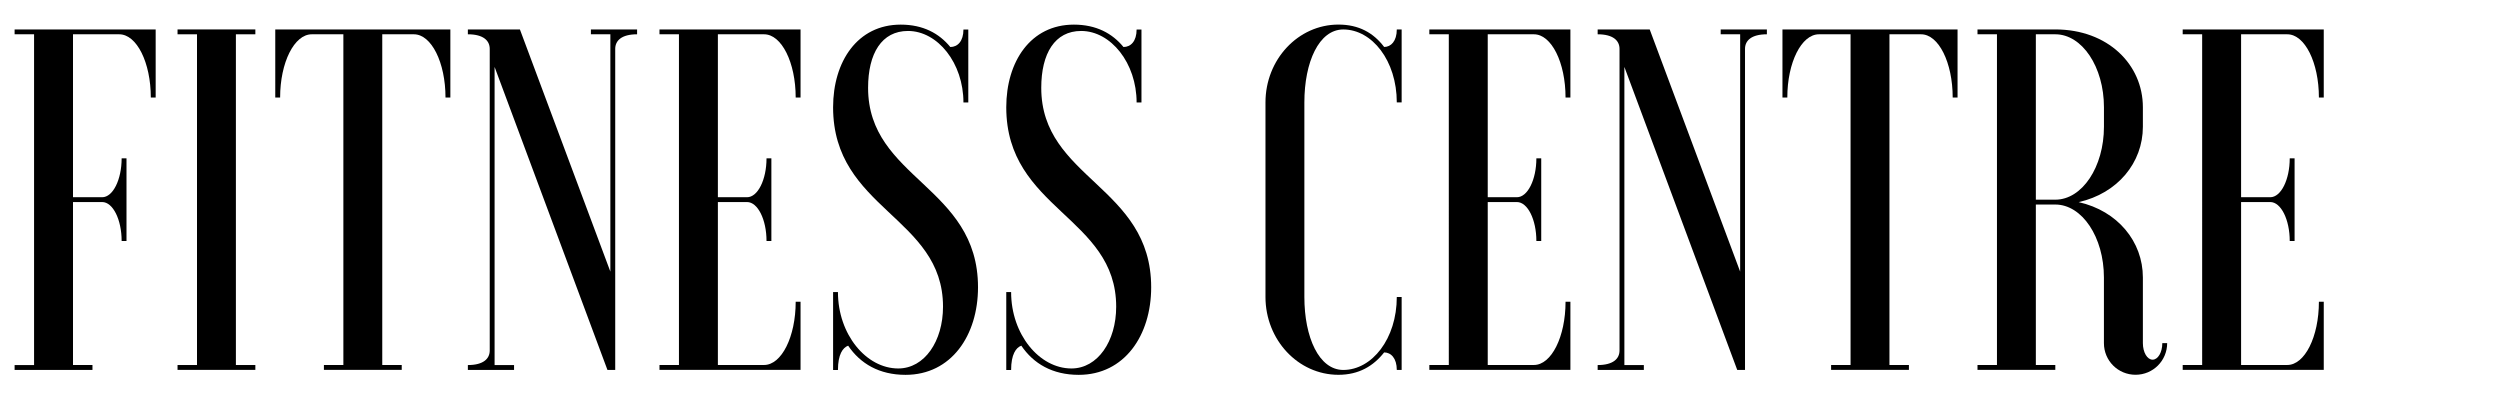
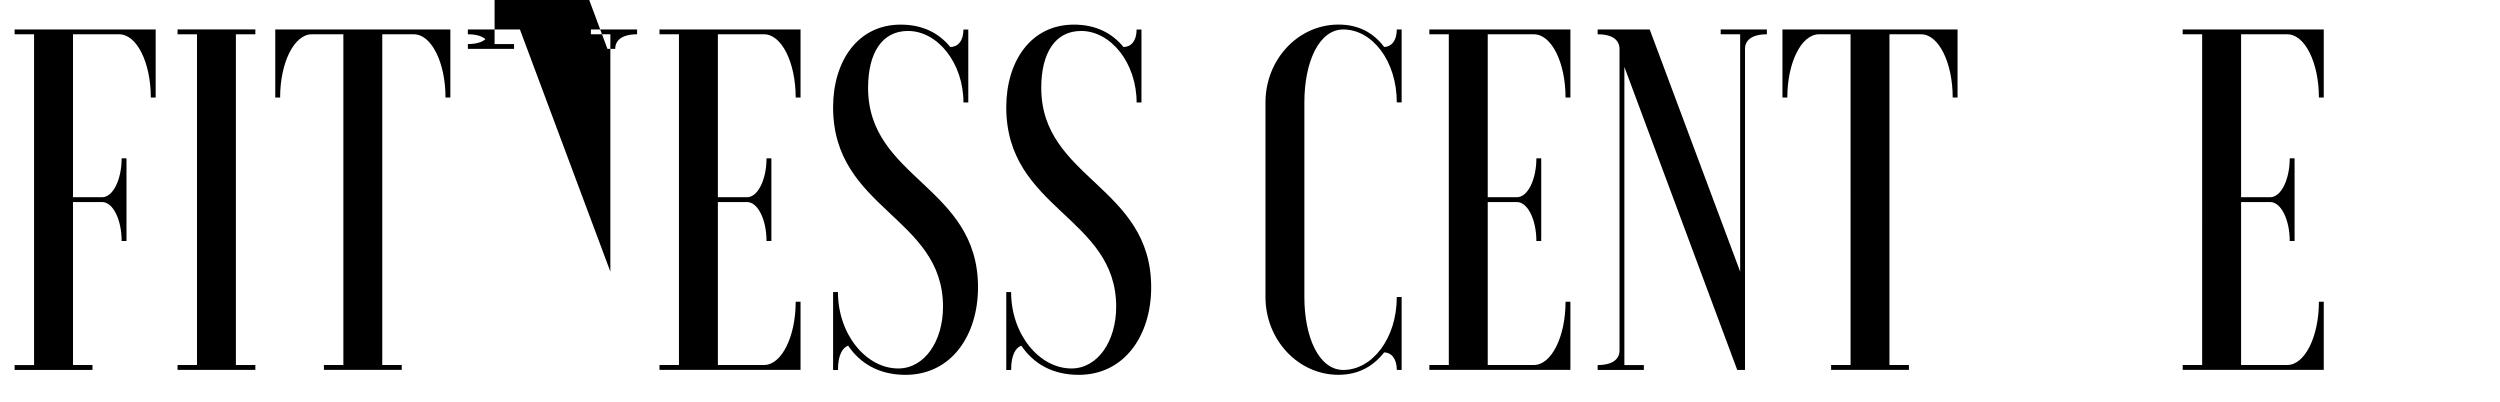
<svg xmlns="http://www.w3.org/2000/svg" id="Layer_1" data-name="Layer 1" viewBox="0 0 674.35 108.38">
  <defs>
    <style>
      .cls-1 {
        stroke-width: 0px;
      }
    </style>
  </defs>
  <path class="cls-1" d="m24.93,99.78H3.94v-1.31h5.25V9.25H3.94v-1.31h38.05v18.37h-1.31c0-9.45-3.8-17.06-8.53-17.06h-12.46v43.95h7.87c2.89,0,5.25-4.72,5.25-10.5h1.31v22.3h-1.31c0-5.77-2.36-10.5-5.25-10.5h-7.87v43.95h5.25v1.31Z" />
  <path class="cls-1" d="m68.88,7.94v1.31h-5.25v89.21h5.25v1.31h-20.99v-1.31h5.25V9.25h-5.25v-1.31h20.99Z" />
  <path class="cls-1" d="m121.48,7.94v18.37h-1.31c0-9.45-3.8-17.06-8.53-17.06h-8.53v89.21h5.25v1.31h-20.99v-1.31h5.25V9.25h-8.53c-4.72,0-8.53,7.61-8.53,17.06h-1.31V7.94h47.23Z" />
-   <path class="cls-1" d="m140.24,7.94l24.4,65.33V9.25h-5.25v-1.31h12.46v1.31c-4.2,0-5.9,1.71-5.9,3.94v86.59h-2.1l-30.44-81.73v80.42h5.25v1.31h-12.46v-1.31c4.2,0,5.9-1.71,5.9-3.94V13.19c0-2.23-1.71-3.94-5.9-3.94v-1.31h14.04Z" />
+   <path class="cls-1" d="m140.24,7.94l24.4,65.33V9.25h-5.25v-1.31h12.46v1.31c-4.2,0-5.9,1.71-5.9,3.94h-2.1l-30.44-81.73v80.42h5.25v1.31h-12.46v-1.31c4.2,0,5.9-1.71,5.9-3.94V13.19c0-2.23-1.71-3.94-5.9-3.94v-1.31h14.04Z" />
  <path class="cls-1" d="m215.94,26.31h-1.31c0-9.45-3.8-17.06-8.53-17.06h-12.46v43.95h7.87c2.89,0,5.25-4.72,5.25-10.5h1.31v22.3h-1.31c0-5.77-2.36-10.5-5.25-10.5h-7.87v43.95h12.46c4.72,0,8.53-7.61,8.53-17.06h1.31v18.37h-38.05v-1.31h5.25V9.25h-5.25v-1.31h38.05v18.37Z" />
  <path class="cls-1" d="m224.72,78.79h1.31c0,11.41,7.61,20.6,16.27,20.6,7.08,0,12.07-7.35,12.07-16.66,0-24.27-29.65-26.24-29.65-53.79,0-12.33,6.56-22.3,18.24-22.3,6.04,0,10.36,2.36,13.38,6.04,1.97,0,3.54-1.57,3.54-4.72h1.31v19.68h-1.31c0-10.63-6.95-19.29-14.96-19.29-7.08,0-10.76,6.03-10.76,15.35,0,24.53,29.65,26.5,29.65,53.79,0,12.99-7.22,23.62-19.55,23.62-7.08,0-12.2-3.02-15.48-7.87-1.44.52-2.75,2.36-2.75,6.56h-1.31v-20.99Z" />
  <path class="cls-1" d="m271.43,78.79h1.31c0,11.41,7.61,20.6,16.27,20.6,7.08,0,12.07-7.35,12.07-16.66,0-24.27-29.65-26.24-29.65-53.79,0-12.33,6.56-22.3,18.24-22.3,6.03,0,10.36,2.36,13.38,6.04,1.97,0,3.54-1.57,3.54-4.72h1.31v19.68h-1.31c0-10.63-6.95-19.29-14.96-19.29-7.08,0-10.76,6.03-10.76,15.35,0,24.53,29.65,26.5,29.65,53.79,0,12.99-7.22,23.62-19.55,23.62-7.08,0-12.2-3.02-15.48-7.87-1.44.52-2.75,2.36-2.75,6.56h-1.31v-20.99Z" />
  <path class="cls-1" d="m378.08,80.1v19.68h-1.31c0-3.15-1.57-4.72-3.41-4.72-2.89,3.67-6.82,6.04-12.33,6.04-10.89,0-19.68-9.45-19.68-20.99V27.62c0-11.55,8.79-20.99,19.68-20.99,5.51,0,9.45,2.23,12.33,6.04,1.84,0,3.41-1.57,3.41-4.72h1.31v19.68h-1.31c0-11.28-6.69-19.68-14.43-19.68-6.56,0-10.5,8.79-10.5,19.68v52.48c0,10.89,3.94,19.68,10.5,19.68,7.74,0,14.43-8.4,14.43-19.68h1.31Z" />
  <path class="cls-1" d="m423.6,26.31h-1.31c0-9.45-3.8-17.06-8.53-17.06h-12.46v43.95h7.87c2.89,0,5.25-4.72,5.25-10.5h1.31v22.3h-1.31c0-5.77-2.36-10.5-5.25-10.5h-7.87v43.95h12.46c4.72,0,8.53-7.61,8.53-17.06h1.31v18.37h-38.05v-1.31h5.25V9.25h-5.25v-1.31h38.05v18.37Z" />
  <path class="cls-1" d="m444.99,7.94l24.4,65.33V9.25h-5.25v-1.31h12.46v1.31c-4.2,0-5.9,1.71-5.9,3.94v86.59h-2.1l-30.44-81.73v80.42h5.25v1.31h-12.46v-1.31c4.2,0,5.9-1.71,5.9-3.94V13.19c0-2.23-1.71-3.94-5.9-3.94v-1.31h14.04Z" />
  <path class="cls-1" d="m528.03,7.94v18.37h-1.31c0-9.45-3.8-17.06-8.53-17.06h-8.53v89.21h5.25v1.31h-20.99v-1.31h5.25V9.25h-8.53c-4.72,0-8.53,7.61-8.53,17.06h-1.31V7.94h47.23Z" />
-   <path class="cls-1" d="m549.15,55.17v43.29h5.25v1.31h-20.99v-1.31h5.25V9.25h-5.25v-1.31h20.99c14.17,0,23.62,9.45,23.62,20.99v5.25c0,9.71-6.82,17.97-17.32,20.34,10.5,2.36,17.32,10.63,17.32,20.33v17.71c0,2.49,1.18,4.46,2.62,4.46s2.62-1.97,2.62-4.46h1.31c0,4.72-3.8,8.53-8.53,8.53s-8.53-3.8-8.53-8.53v-17.71c0-10.89-5.9-19.68-13.12-19.68h-5.25Zm0-45.92v44.61h5.25c7.22,0,13.12-8.79,13.12-19.68v-5.25c0-10.89-5.9-19.68-13.12-19.68h-5.25Z" />
  <path class="cls-1" d="m626.81,26.31h-1.31c0-9.45-3.8-17.06-8.53-17.06h-12.46v43.95h7.87c2.89,0,5.25-4.72,5.25-10.5h1.31v22.3h-1.31c0-5.77-2.36-10.5-5.25-10.5h-7.87v43.95h12.46c4.72,0,8.53-7.61,8.53-17.06h1.31v18.37h-38.05v-1.31h5.25V9.25h-5.25v-1.31h38.05v18.37Z" />
</svg>